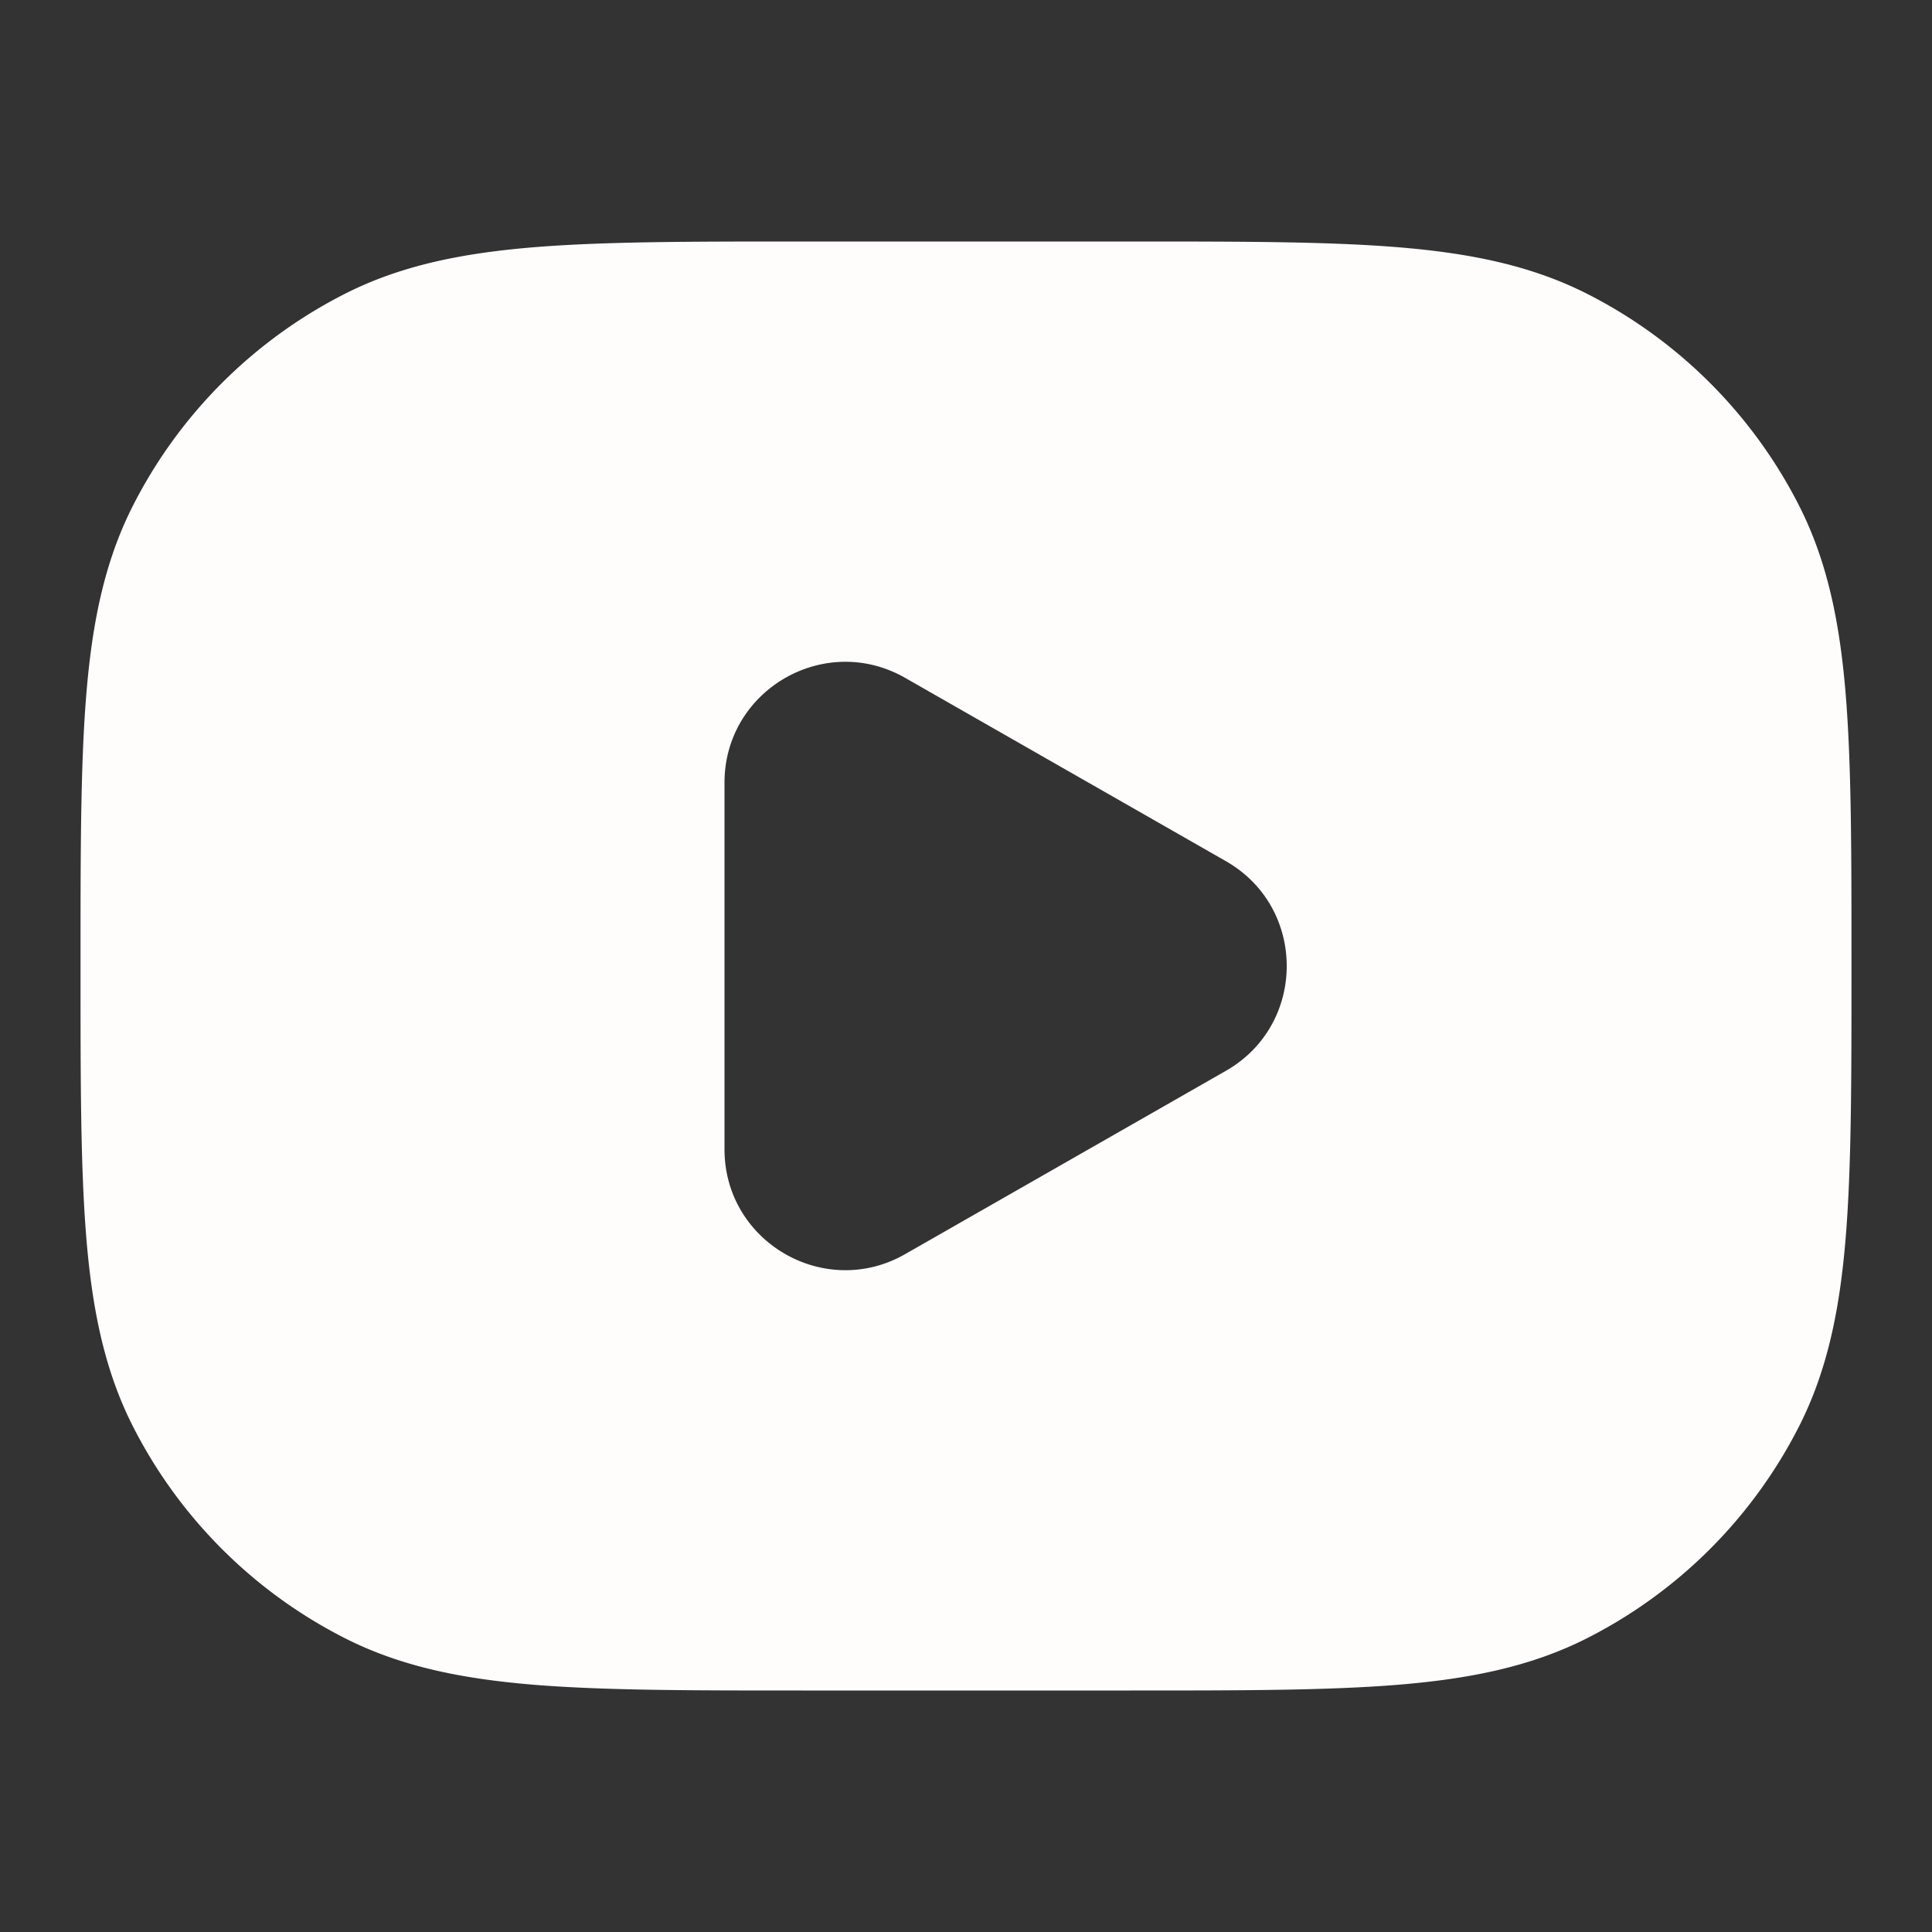
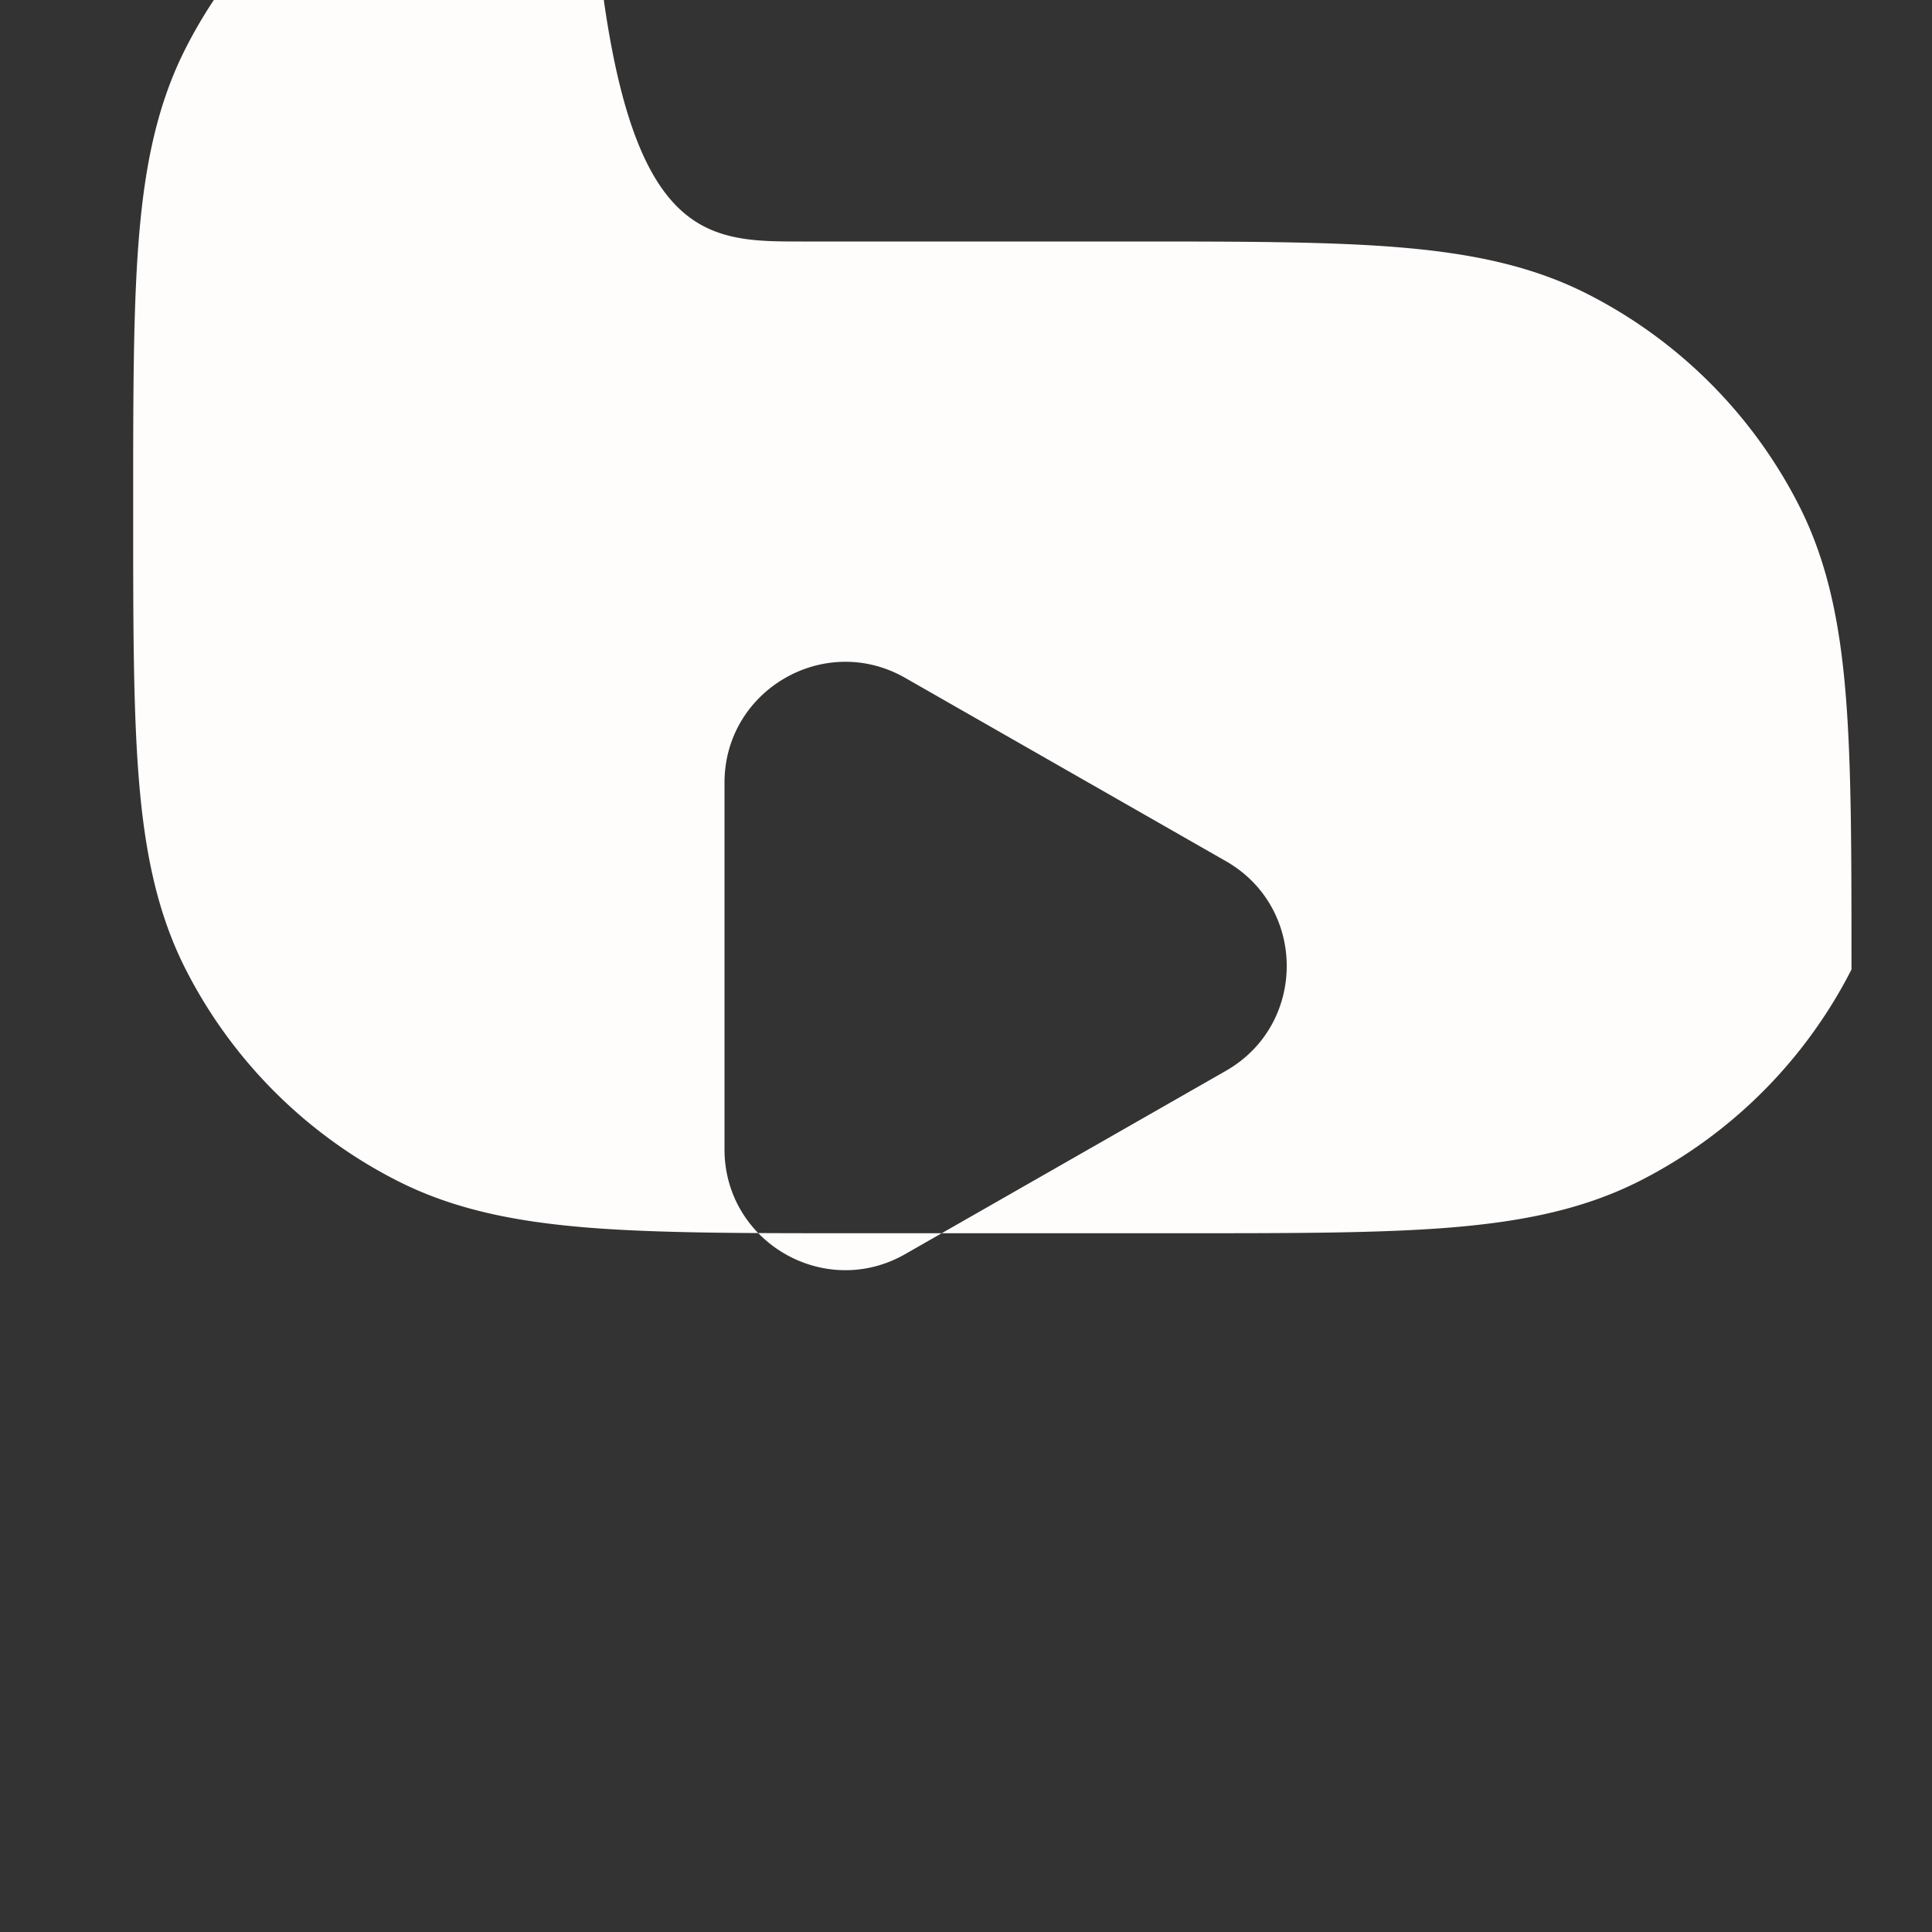
<svg xmlns="http://www.w3.org/2000/svg" width="28" height="28" fill="none">
  <rect width="100%" height="100%" fill="#333333" stroke="none" />
-   <path fill="#FFFCFC" fill-rule="evenodd" d="M11.616 3.5h4.768c1.59 0 2.855 0 3.876.083 1.045.086 1.935.264 2.751.68a7 7 0 0 1 3.06 3.06c.415.815.594 1.706.679 2.75.083 1.021.083 2.286.083 3.876v.102c0 1.59 0 2.855-.083 3.875-.085 1.045-.264 1.936-.68 2.752a7 7 0 0 1-3.059 3.059c-.816.416-1.706.594-2.751.68-1.02.083-2.285.083-3.876.083h-4.768c-1.59 0-2.855 0-3.876-.083-1.045-.086-1.935-.264-2.751-.68a7 7 0 0 1-3.06-3.06c-.415-.815-.594-1.706-.679-2.75-.083-1.021-.083-2.286-.083-3.876v-.102c0-1.59 0-2.855.083-3.875.085-1.045.264-1.936.68-2.752a7 7 0 0 1 3.059-3.059c.816-.416 1.706-.594 2.751-.68C8.76 3.5 10.025 3.5 11.616 3.5ZM10.5 11.344c0-1.344 1.452-2.186 2.618-1.52l4.649 2.657c1.175.671 1.175 2.367 0 3.038l-4.649 2.657c-1.166.666-2.618-.176-2.618-1.52v-5.312Z" clip-rule="evenodd" />
+   <path fill="#FFFCFC" fill-rule="evenodd" d="M11.616 3.5h4.768c1.59 0 2.855 0 3.876.083 1.045.086 1.935.264 2.751.68a7 7 0 0 1 3.06 3.06c.415.815.594 1.706.679 2.75.083 1.021.083 2.286.083 3.876v.102a7 7 0 0 1-3.059 3.059c-.816.416-1.706.594-2.751.68-1.02.083-2.285.083-3.876.083h-4.768c-1.59 0-2.855 0-3.876-.083-1.045-.086-1.935-.264-2.751-.68a7 7 0 0 1-3.06-3.06c-.415-.815-.594-1.706-.679-2.75-.083-1.021-.083-2.286-.083-3.876v-.102c0-1.59 0-2.855.083-3.875.085-1.045.264-1.936.68-2.752a7 7 0 0 1 3.059-3.059c.816-.416 1.706-.594 2.751-.68C8.76 3.5 10.025 3.5 11.616 3.5ZM10.5 11.344c0-1.344 1.452-2.186 2.618-1.52l4.649 2.657c1.175.671 1.175 2.367 0 3.038l-4.649 2.657c-1.166.666-2.618-.176-2.618-1.52v-5.312Z" clip-rule="evenodd" />
</svg>